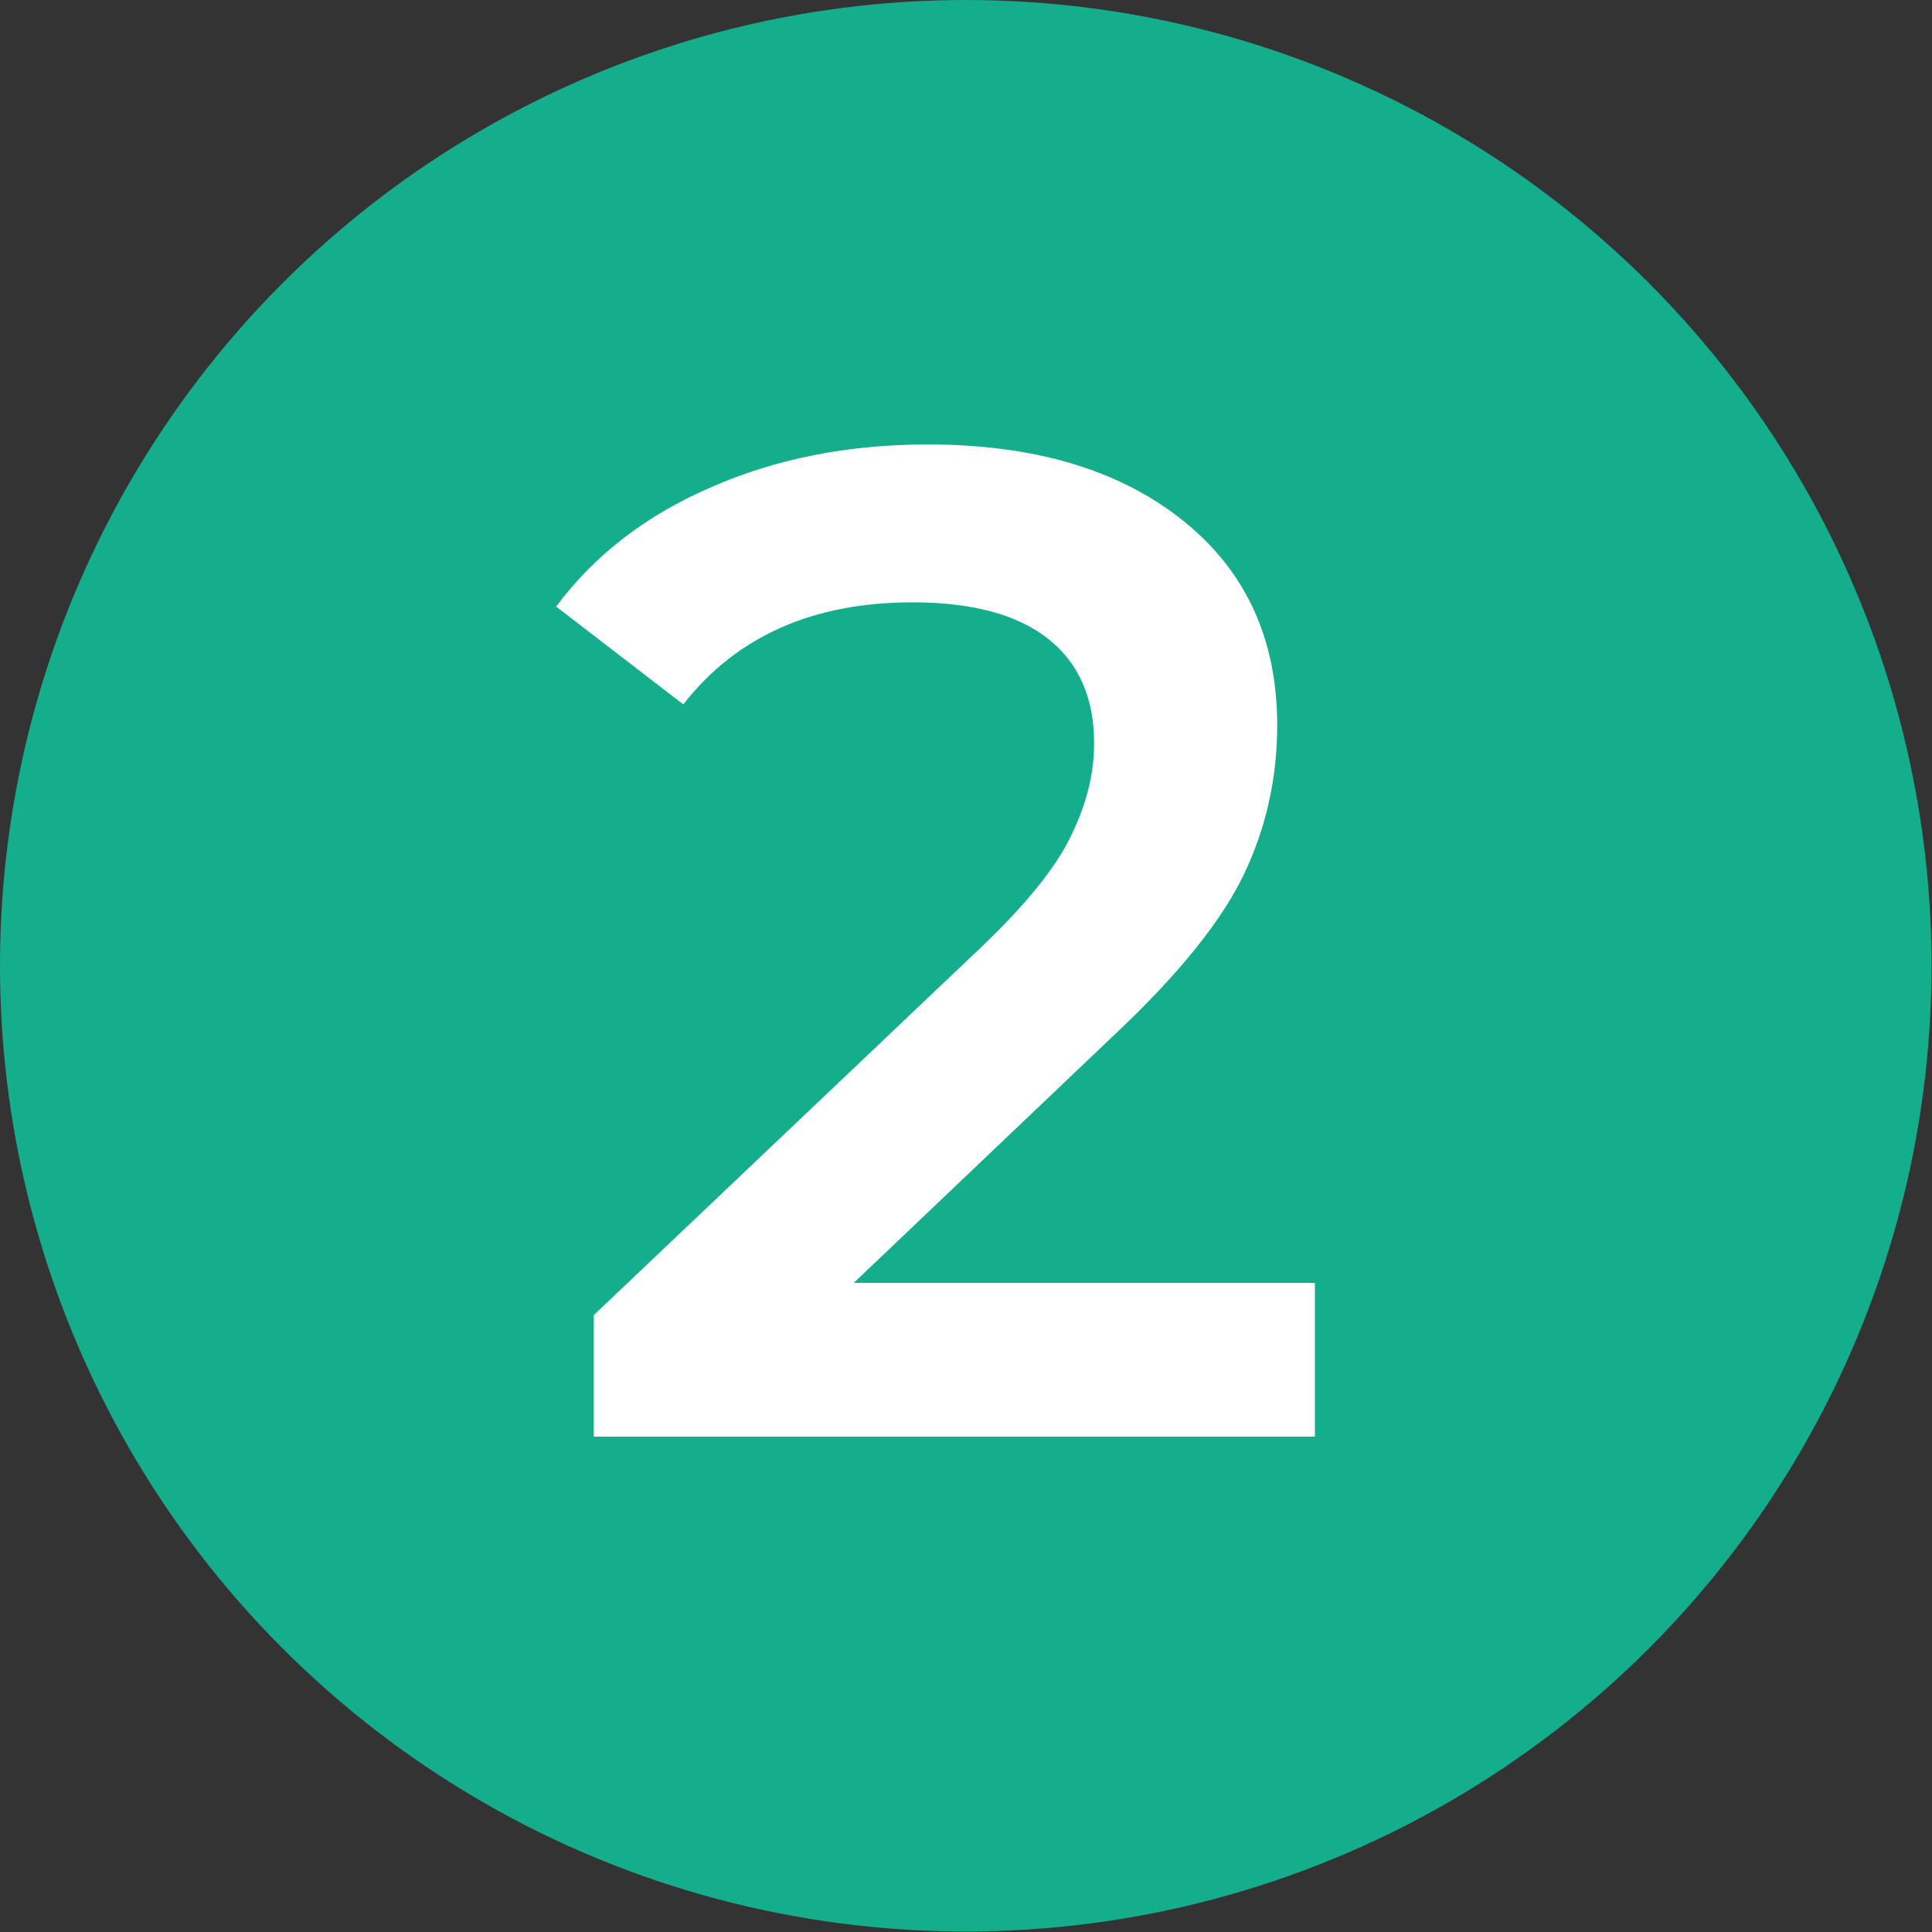
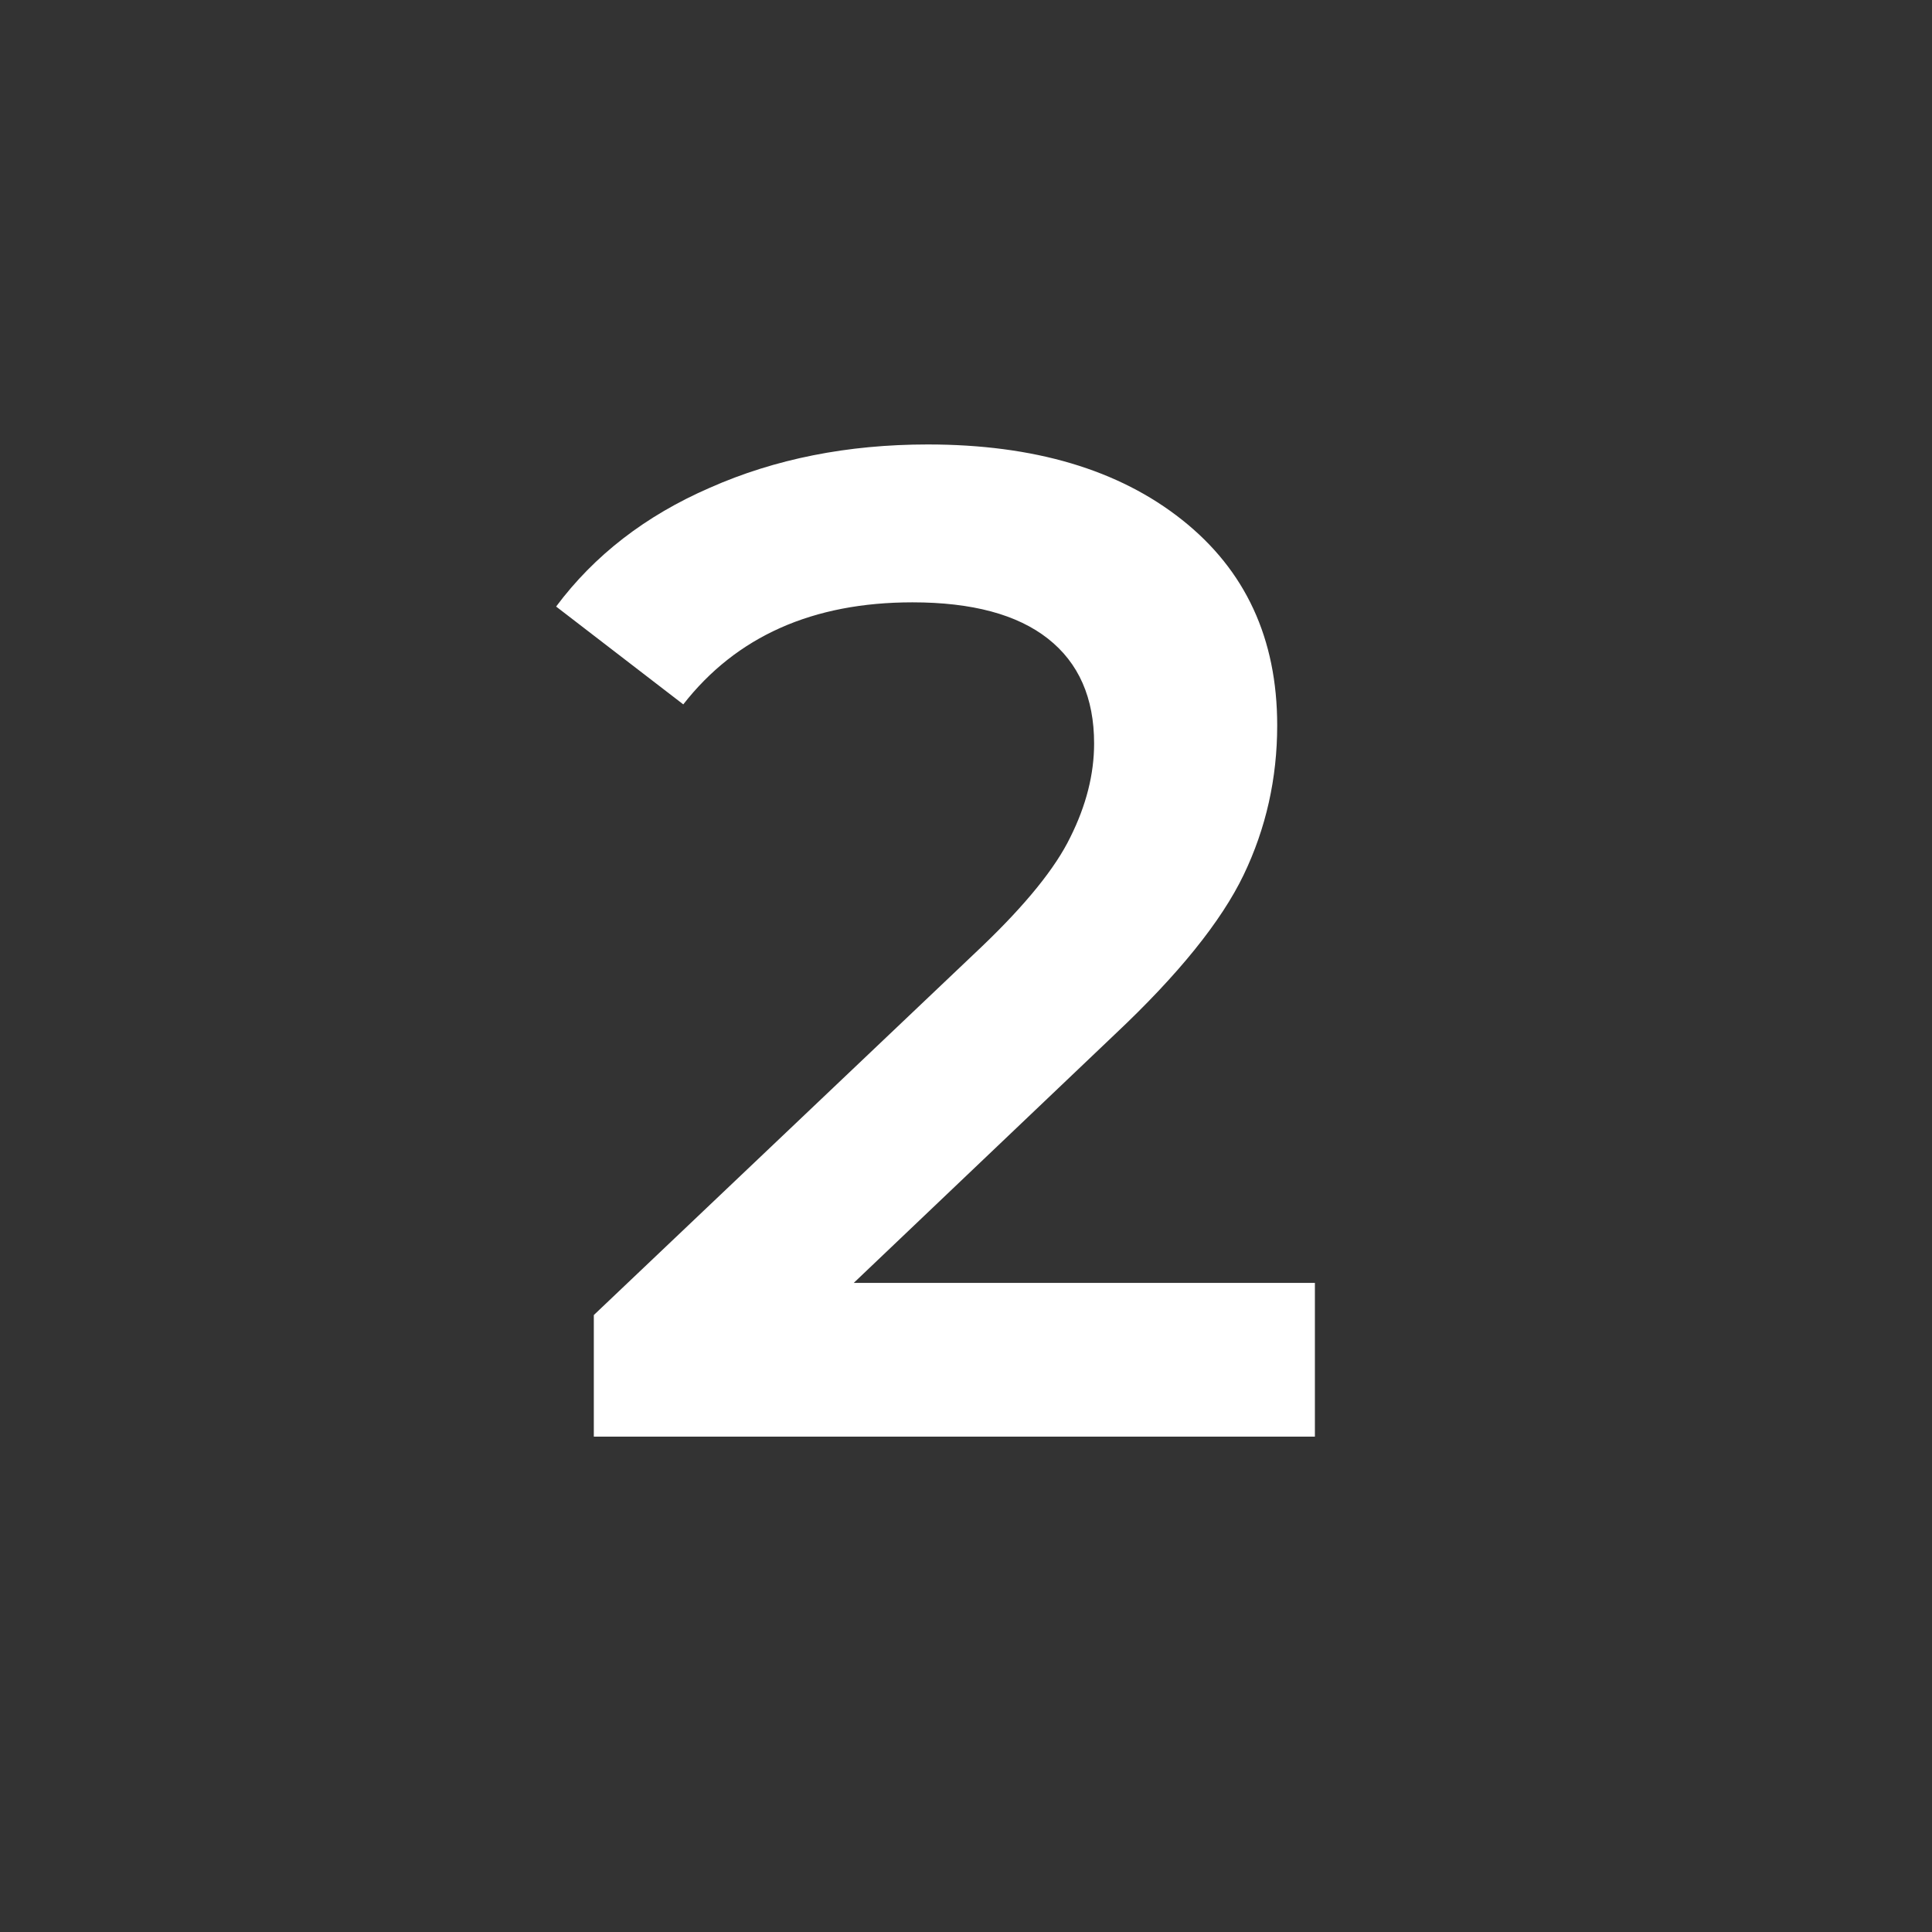
<svg xmlns="http://www.w3.org/2000/svg" width="39" height="39" viewBox="0 0 39 39" fill="none">
  <rect x="0" y="0" width="39" height="39" fill="#333333" stroke="none" />
-   <circle cx="19.495" cy="19.495" r="19.495" fill="#15AE8C" />
  <path d="M26.543 25.897V29H11.987V26.546L19.829 19.099C20.713 18.252 21.306 17.519 21.607 16.898C21.926 16.259 22.086 15.629 22.086 15.008C22.086 14.087 21.776 13.382 21.155 12.893C20.535 12.404 19.623 12.159 18.419 12.159C16.407 12.159 14.865 12.846 13.793 14.219L11.226 12.244C11.997 11.21 13.031 10.41 14.329 9.846C15.645 9.263 17.112 8.972 18.729 8.972C20.873 8.972 22.584 9.479 23.863 10.495C25.142 11.51 25.782 12.893 25.782 14.642C25.782 15.713 25.556 16.72 25.105 17.66C24.653 18.6 23.788 19.672 22.509 20.876L17.234 25.897H26.543Z" fill="white" />
</svg>